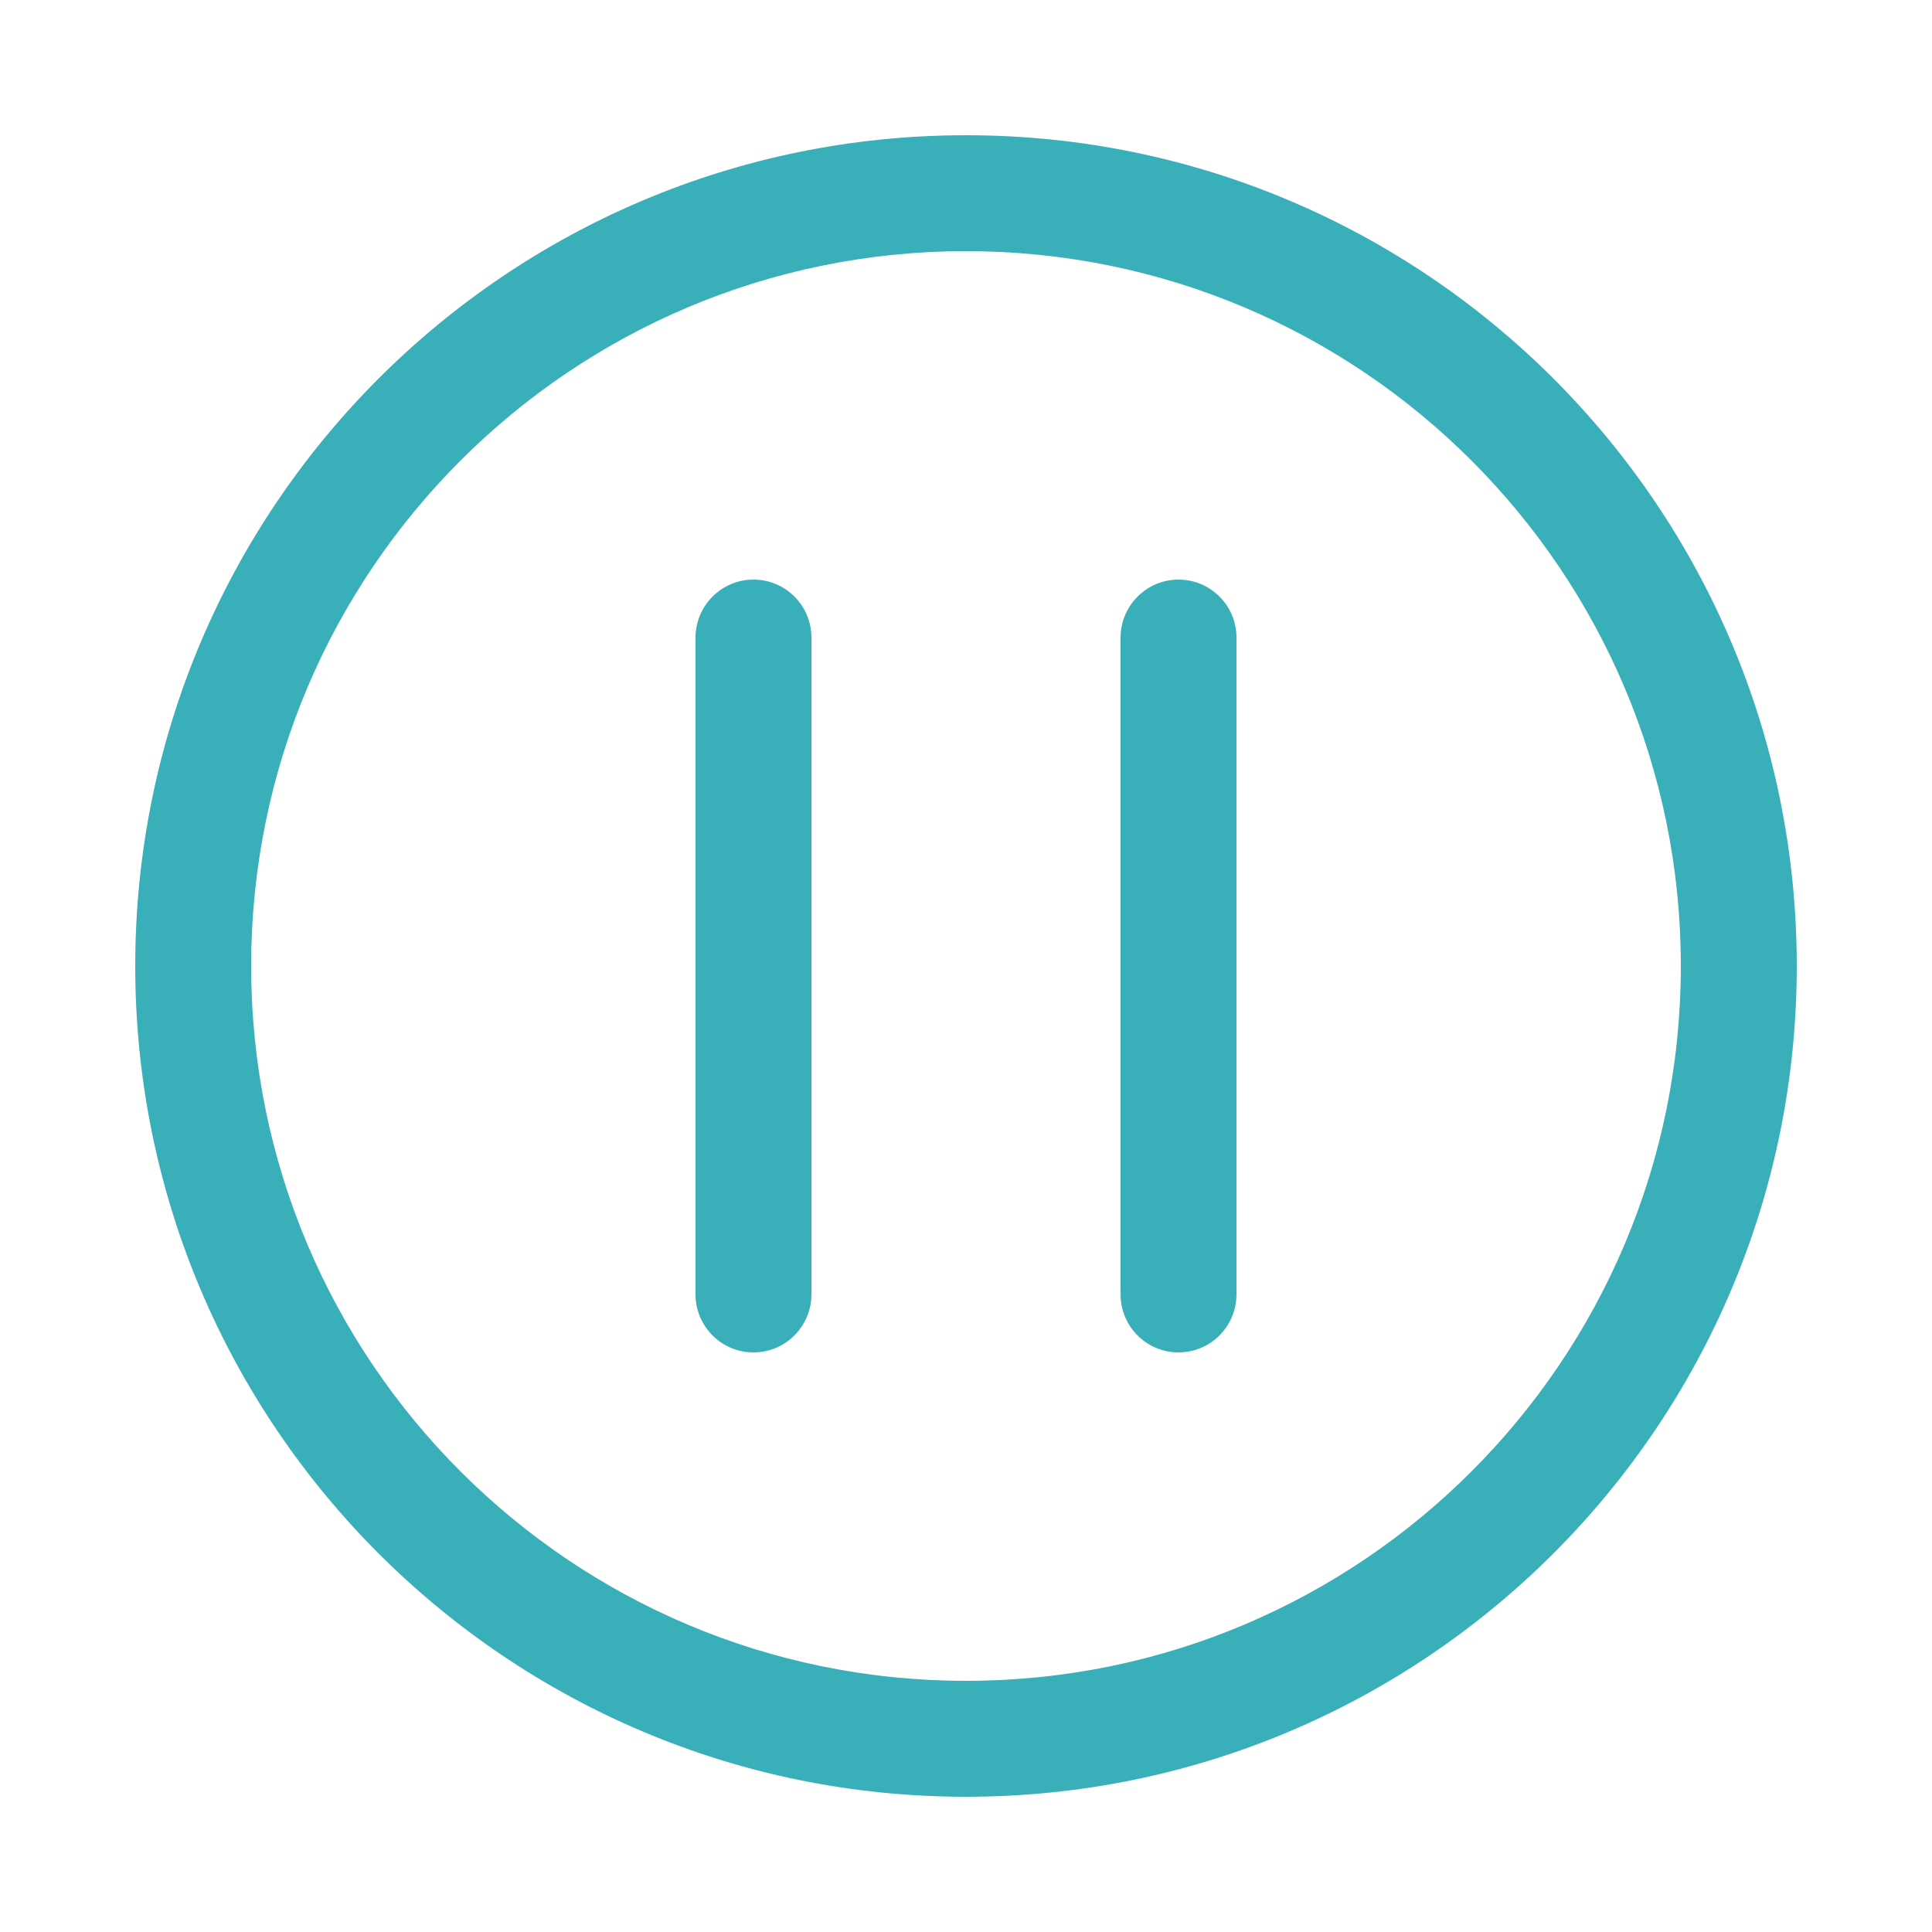
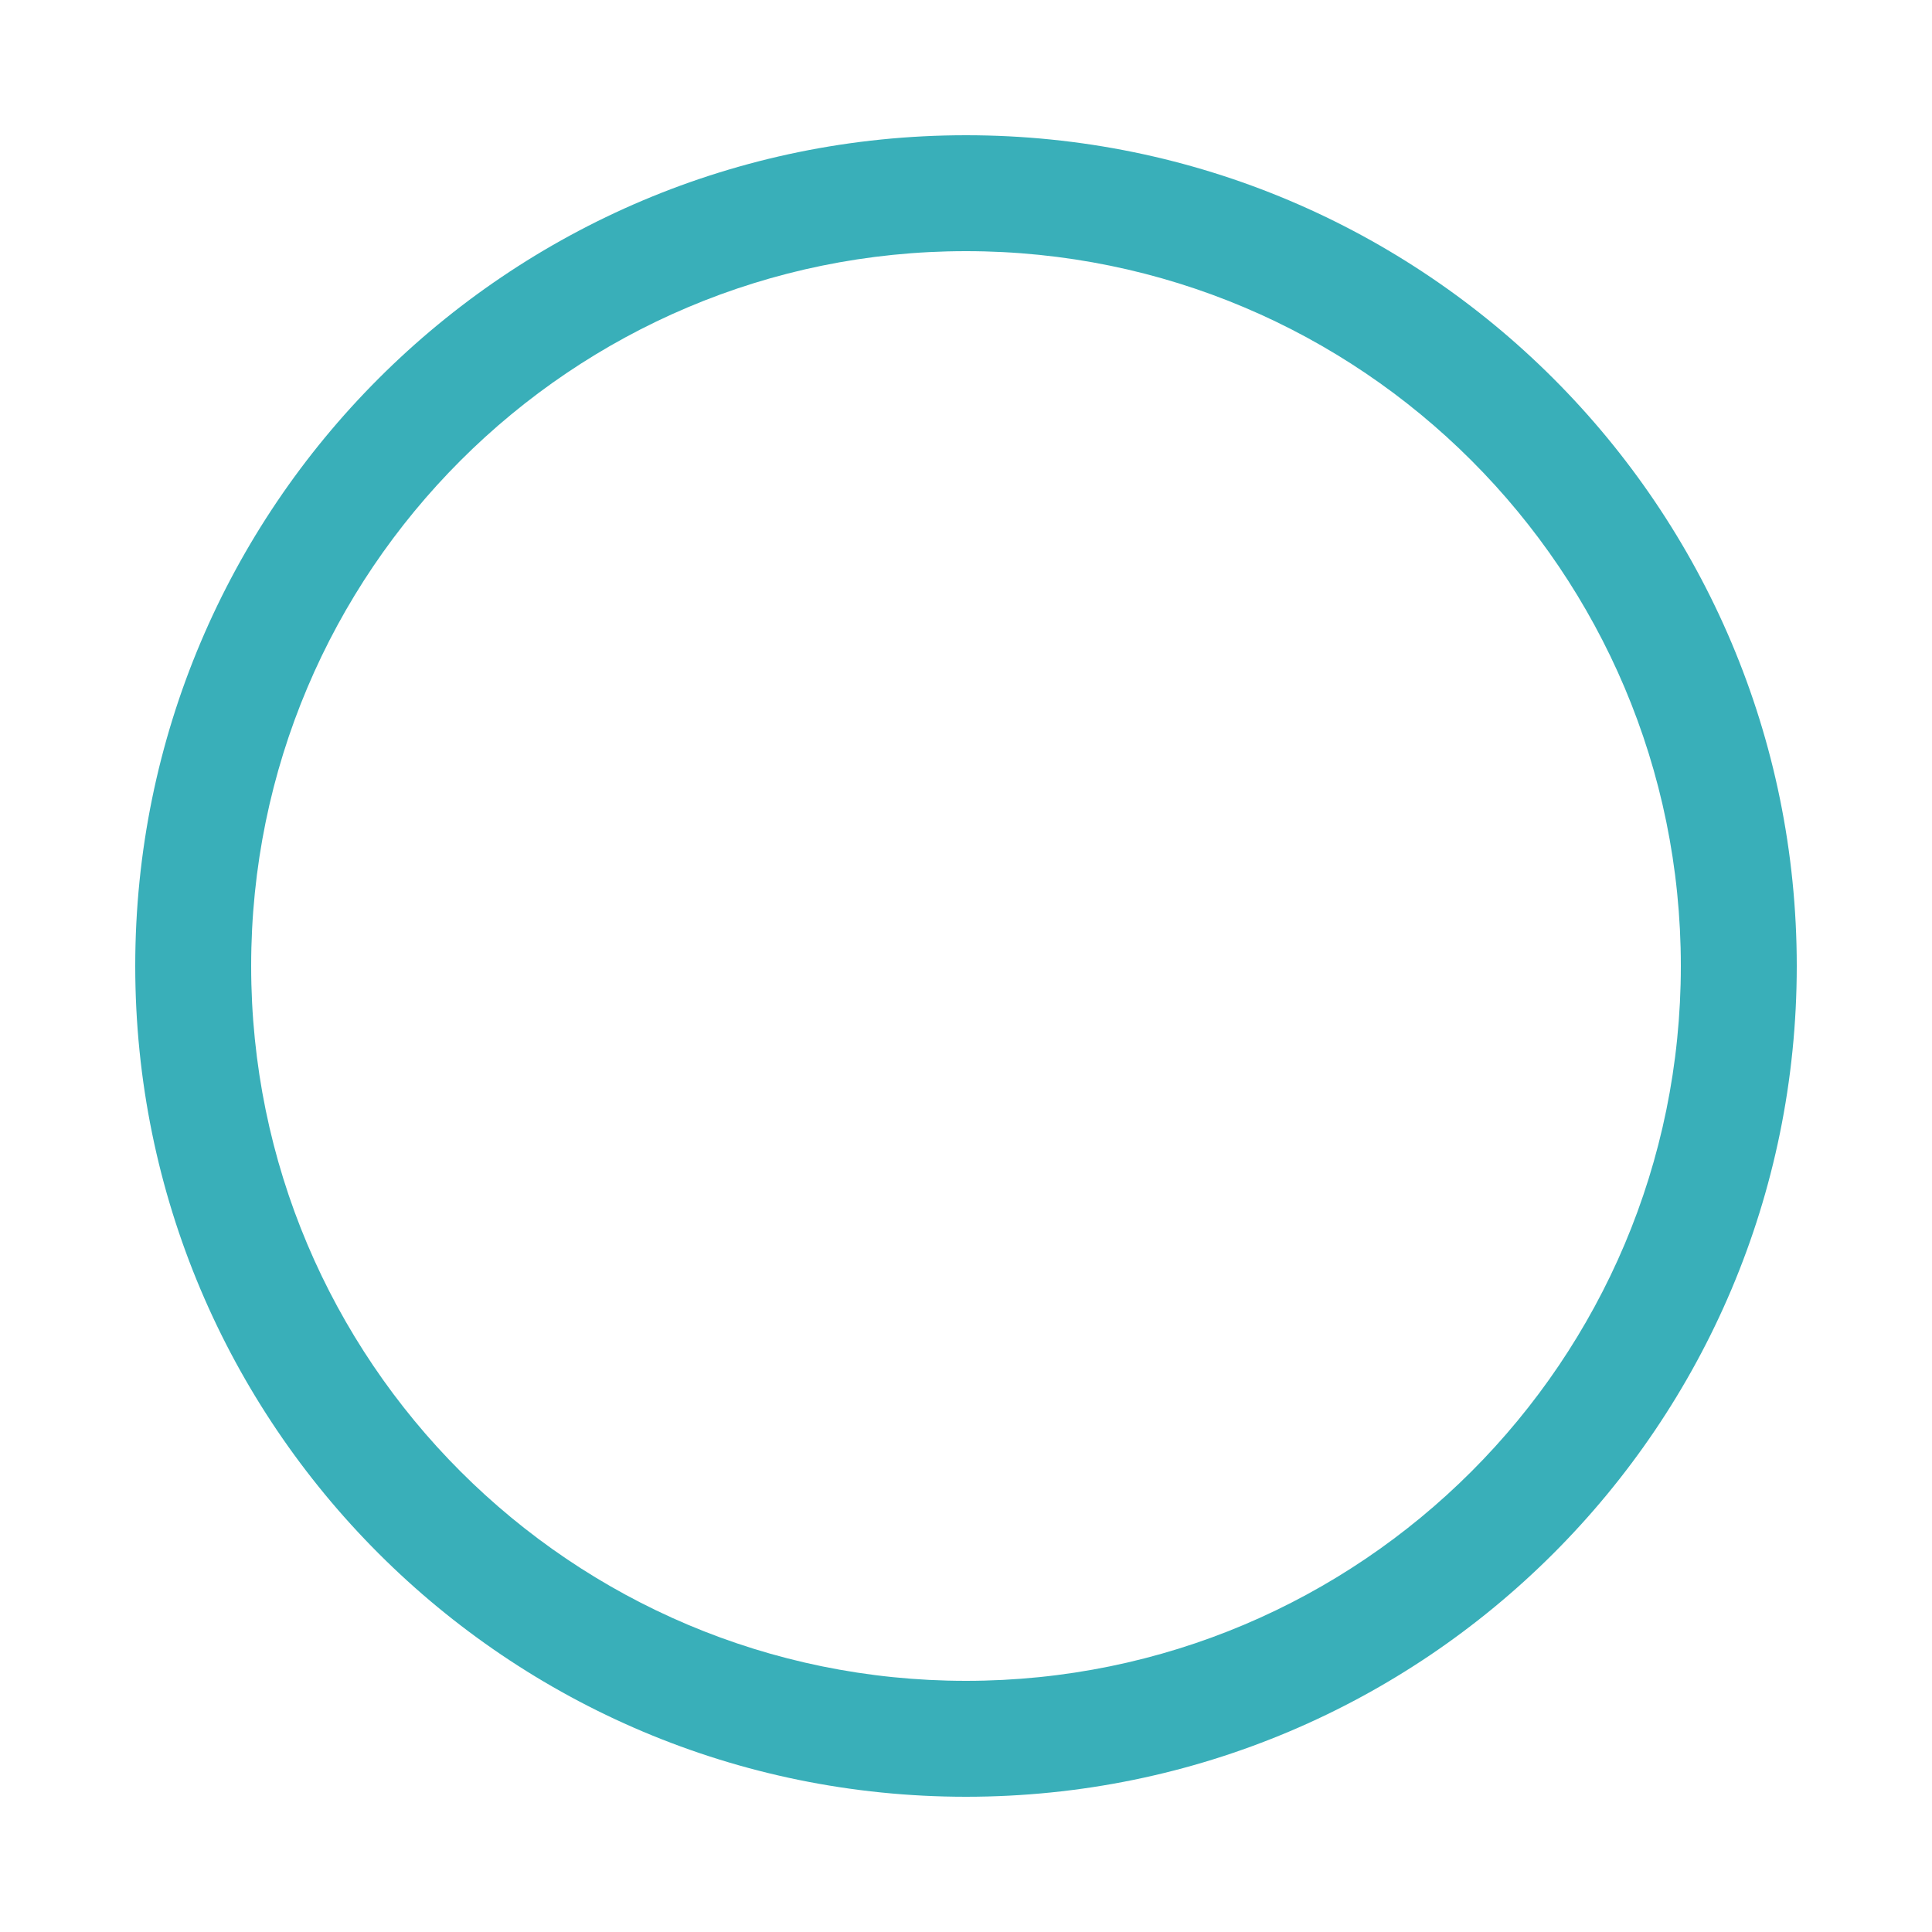
<svg xmlns="http://www.w3.org/2000/svg" width="1200pt" height="1200pt" version="1.1" viewBox="0 0 1200 1200">
  <g fill="#39afb9" fill-rule="evenodd">
-     <path d="m432 396.08c0-19.926 16.16-36.078 36-36.078 19.883 0 36 16.109 36 36.078v407.84c0 19.926-16.16 36.078-36 36.078-19.883 0-36-16.109-36-36.078zm264 0c0-19.926 16.16-36.078 36-36.078 19.883 0 36 16.109 36 36.078v407.84c0 19.926-16.16 36.078-36 36.078-19.883 0-36-16.109-36-36.078z" />
    <path d="m600 1116c284.98 0 516-231.02 516-516s-231.02-516-516-516-516 231.02-516 516 231.02 516 516 516zm0-72c-245.21 0-444-198.79-444-444s198.79-444 444-444 444 198.79 444 444-198.79 444-444 444z" />
  </g>
</svg>